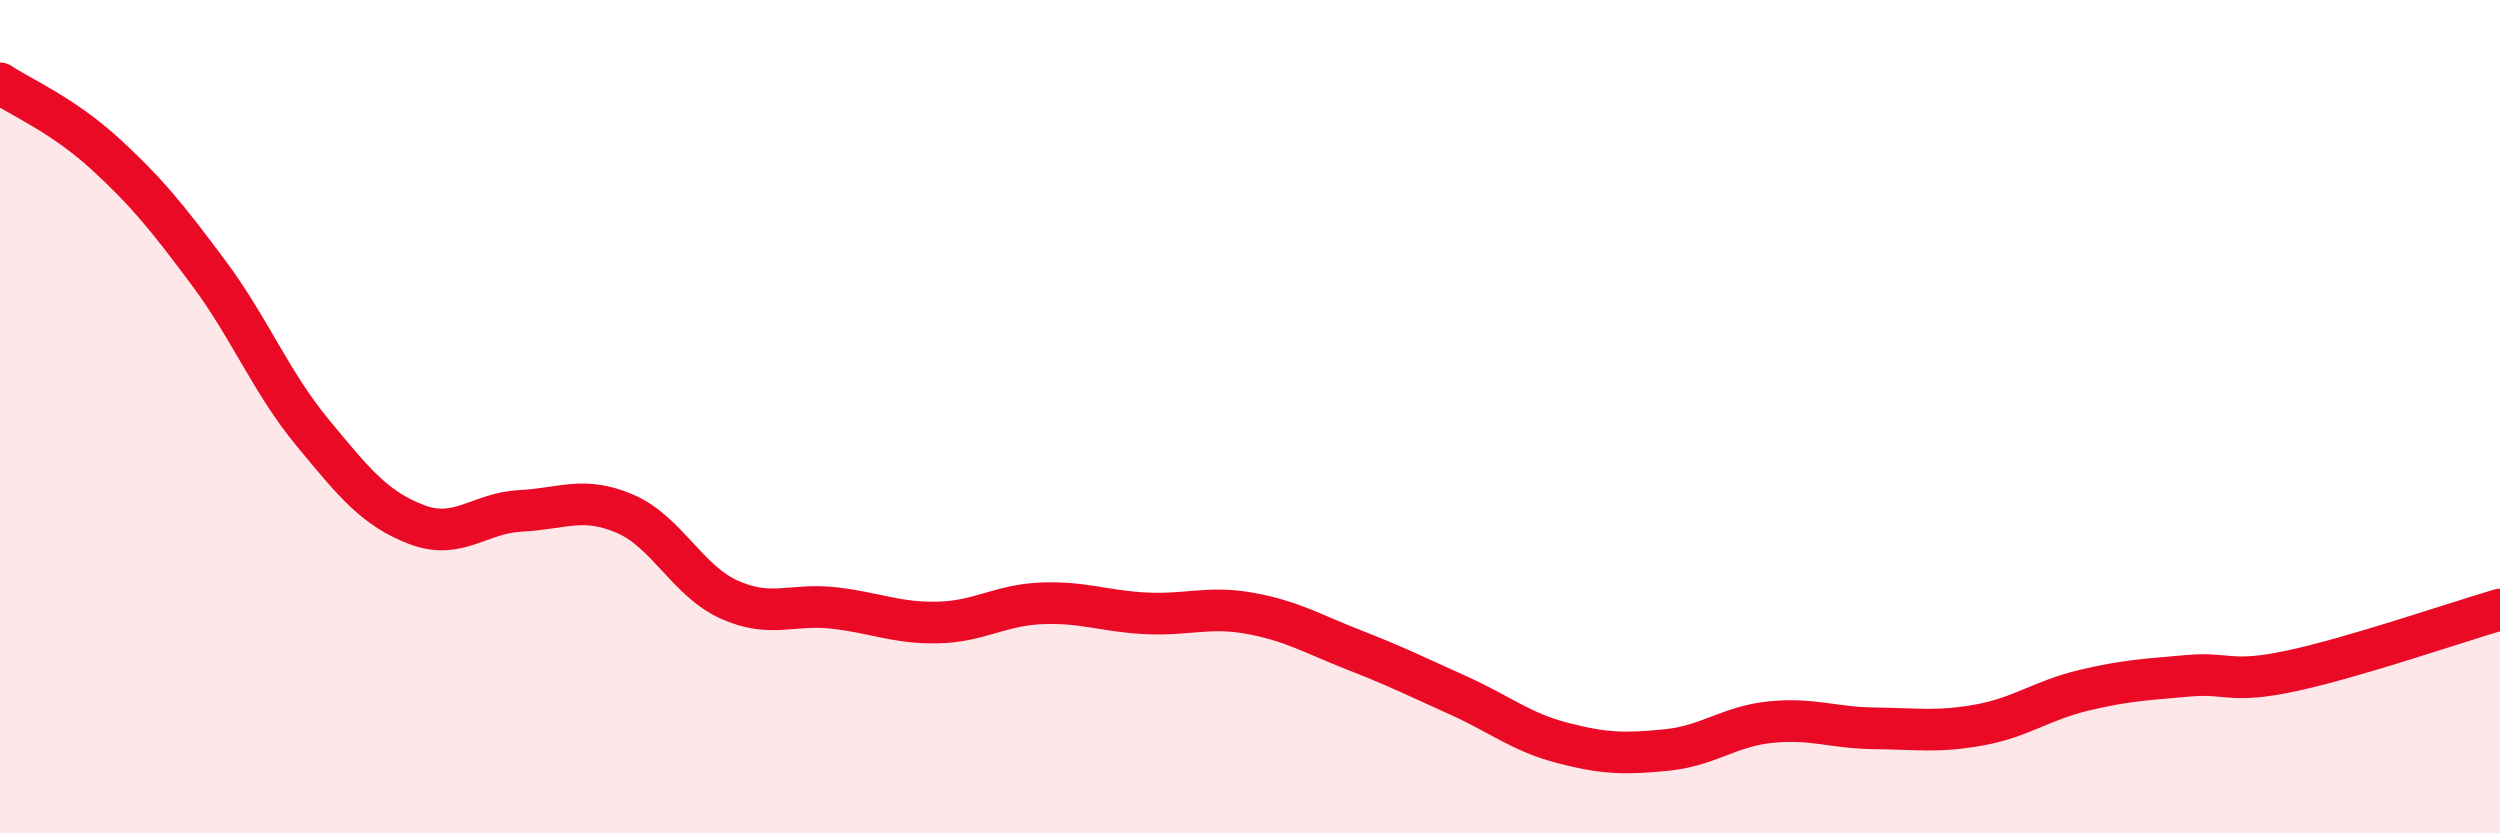
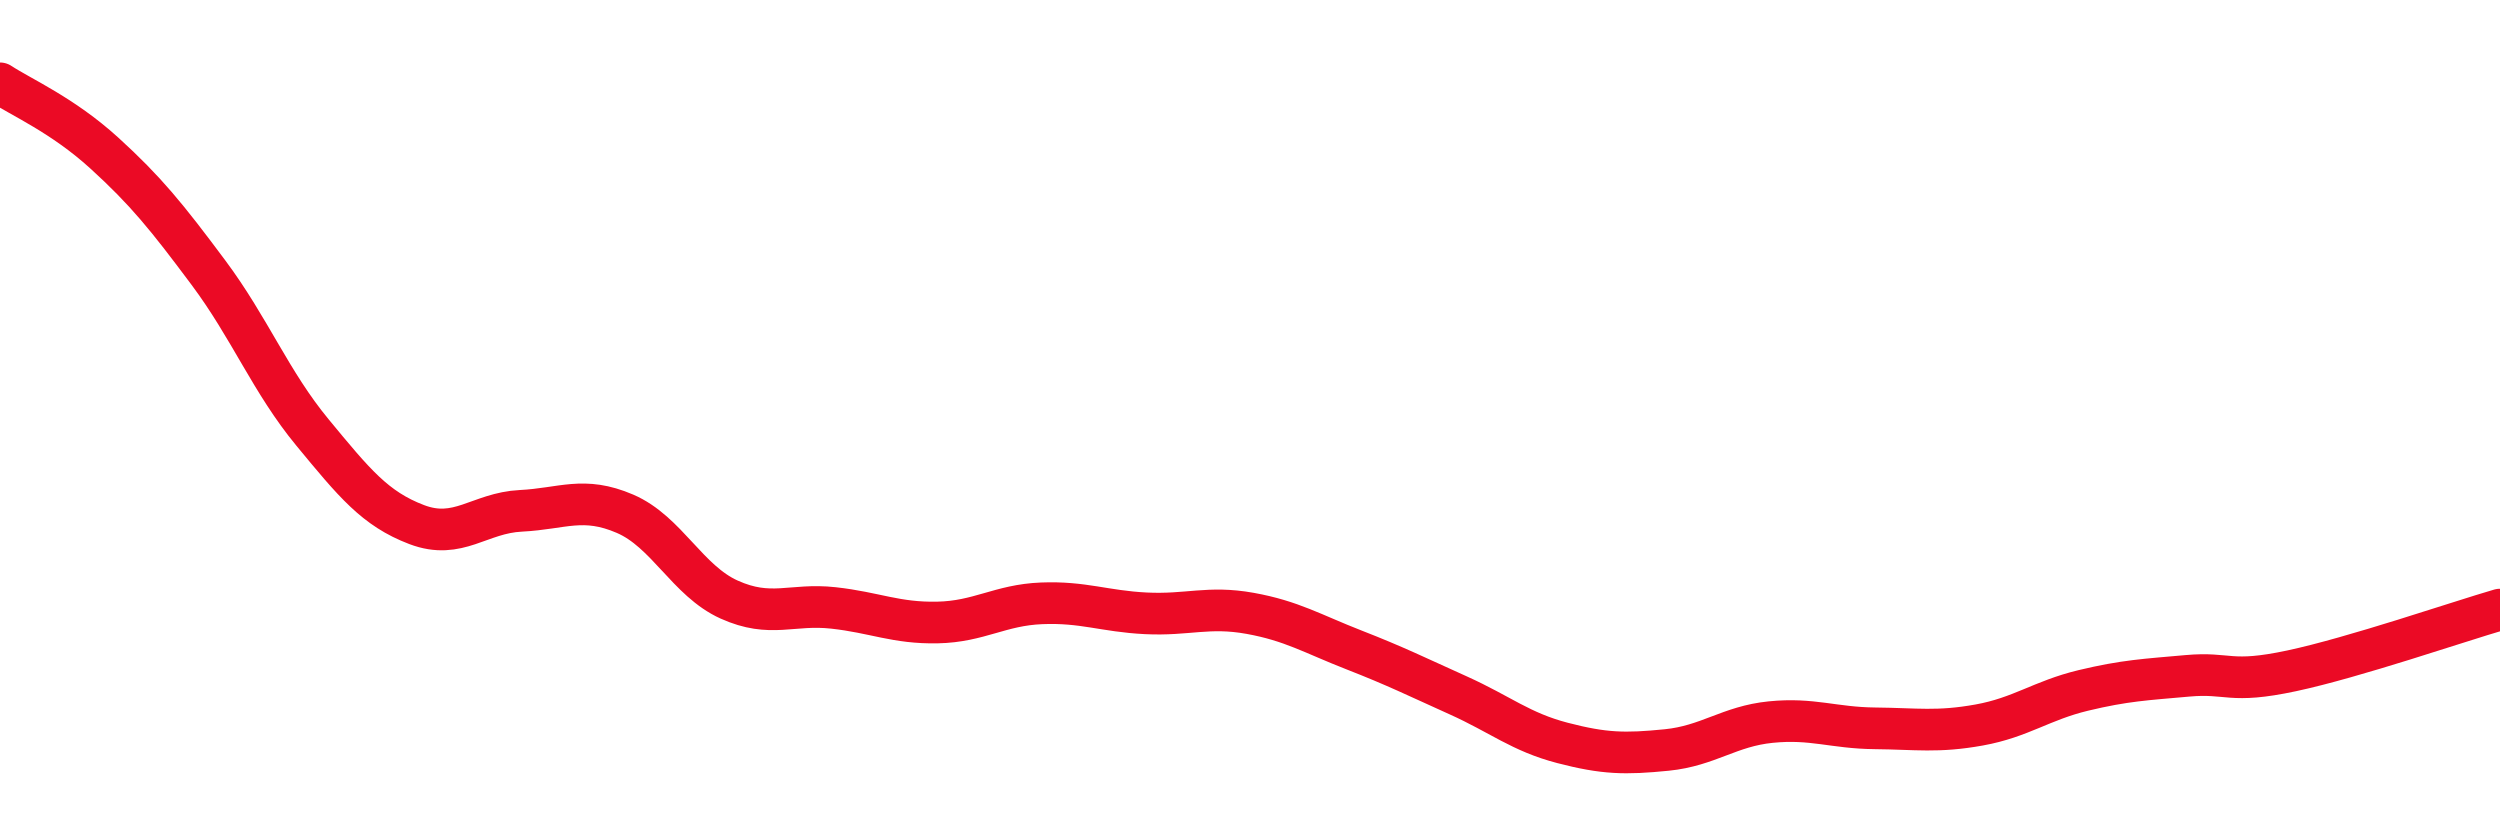
<svg xmlns="http://www.w3.org/2000/svg" width="60" height="20" viewBox="0 0 60 20">
-   <path d="M 0,2 C 0.5,2.33 1.5,2.76 2.5,3.67 C 3.5,4.58 4,5.2 5,6.54 C 6,7.88 6.5,9.17 7.5,10.38 C 8.5,11.59 9,12.21 10,12.59 C 11,12.97 11.5,12.31 12.5,12.26 C 13.5,12.21 14,11.9 15,12.33 C 16,12.76 16.5,13.94 17.5,14.39 C 18.5,14.84 19,14.48 20,14.59 C 21,14.7 21.5,14.96 22.5,14.94 C 23.5,14.92 24,14.52 25,14.48 C 26,14.44 26.5,14.67 27.5,14.72 C 28.5,14.77 29,14.54 30,14.72 C 31,14.9 31.5,15.21 32.5,15.6 C 33.5,15.99 34,16.24 35,16.69 C 36,17.14 36.5,17.57 37.5,17.83 C 38.5,18.09 39,18.1 40,18 C 41,17.9 41.5,17.43 42.5,17.33 C 43.5,17.23 44,17.47 45,17.48 C 46,17.49 46.5,17.58 47.5,17.4 C 48.5,17.22 49,16.81 50,16.57 C 51,16.33 51.5,16.31 52.5,16.22 C 53.5,16.13 53.5,16.42 55,16.1 C 56.5,15.78 59,14.92 60,14.63L60 20L0 20Z" fill="#EB0A25" opacity="0.1" stroke-linecap="round" stroke-linejoin="round" />
  <path d="M 0,2 C 0.5,2.33 1.5,2.76 2.5,3.67 C 3.5,4.58 4,5.2 5,6.54 C 6,7.88 6.5,9.17 7.5,10.38 C 8.5,11.59 9,12.21 10,12.59 C 11,12.97 11.5,12.31 12.5,12.26 C 13.5,12.21 14,11.9 15,12.33 C 16,12.76 16.5,13.94 17.5,14.39 C 18.5,14.84 19,14.48 20,14.59 C 21,14.7 21.5,14.96 22.5,14.94 C 23.5,14.92 24,14.52 25,14.48 C 26,14.44 26.5,14.67 27.5,14.72 C 28.5,14.77 29,14.54 30,14.72 C 31,14.9 31.5,15.21 32.5,15.6 C 33.5,15.99 34,16.24 35,16.69 C 36,17.14 36.5,17.57 37.5,17.83 C 38.5,18.09 39,18.1 40,18 C 41,17.9 41.5,17.43 42.5,17.33 C 43.5,17.23 44,17.47 45,17.48 C 46,17.49 46.5,17.58 47.5,17.4 C 48.5,17.22 49,16.81 50,16.57 C 51,16.33 51.5,16.31 52.5,16.22 C 53.5,16.13 53.5,16.42 55,16.1 C 56.5,15.78 59,14.92 60,14.63" stroke="#EB0A25" stroke-width="1" fill="none" stroke-linecap="round" stroke-linejoin="round" />
</svg>